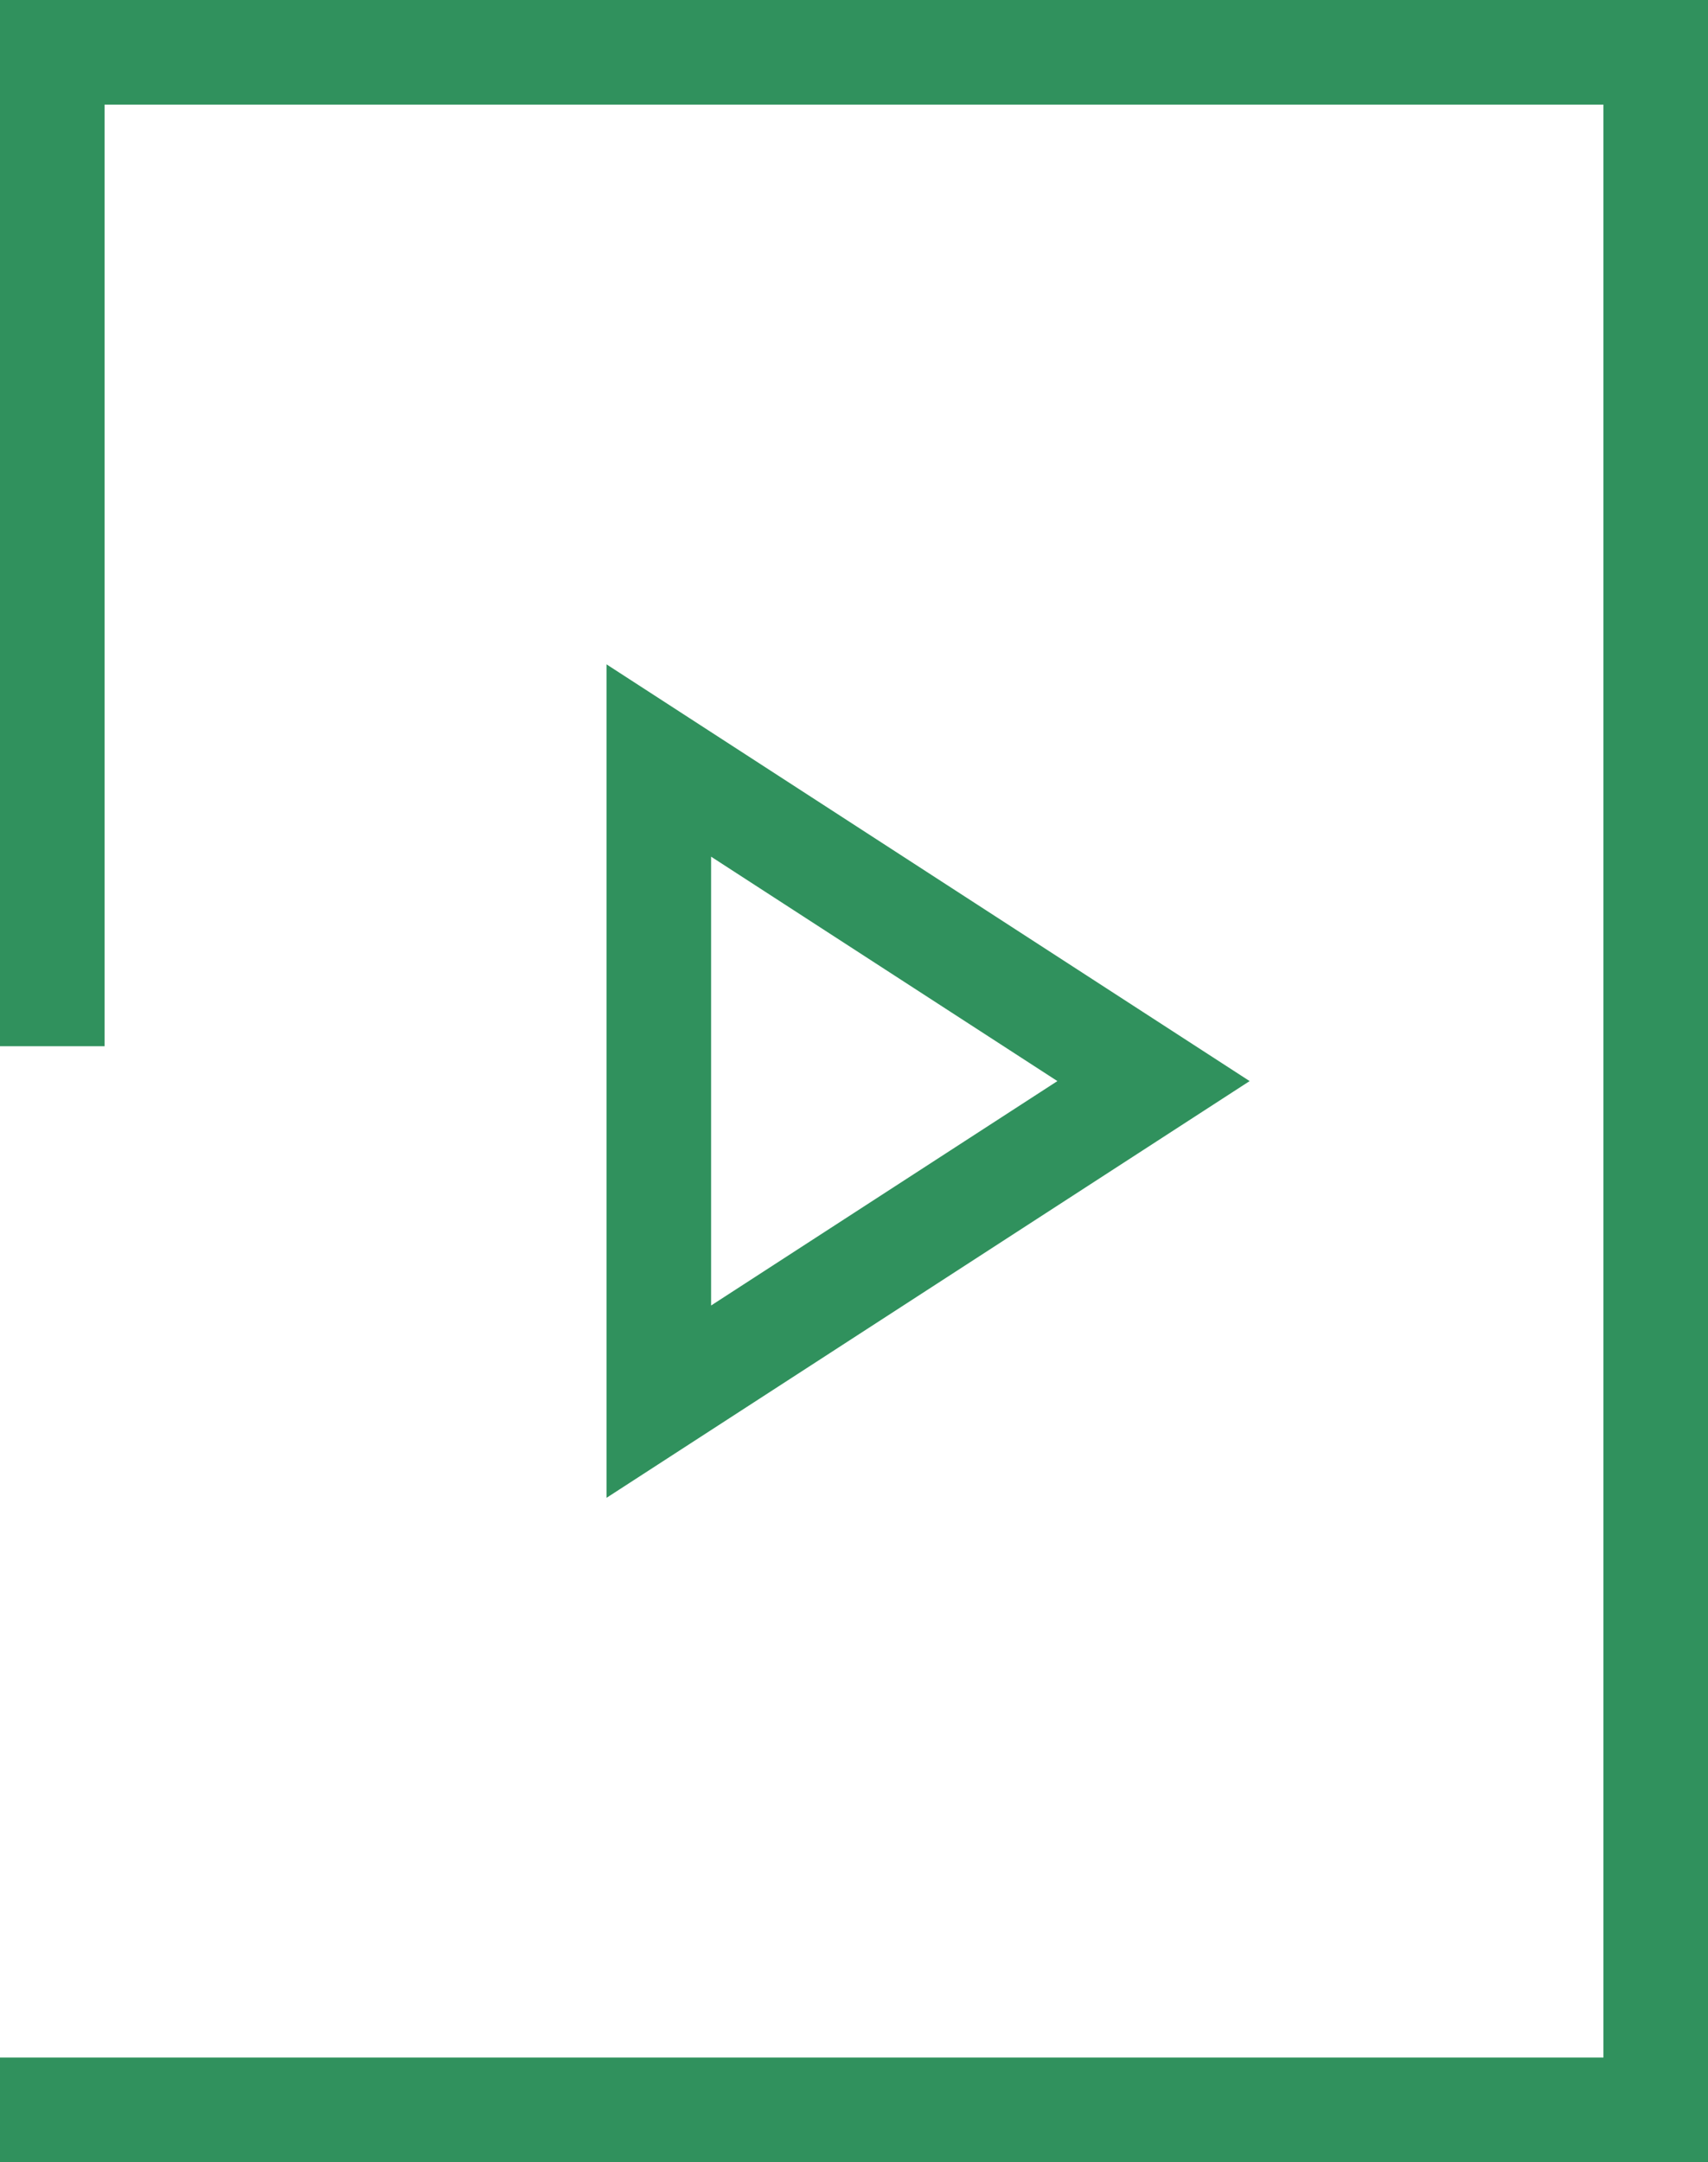
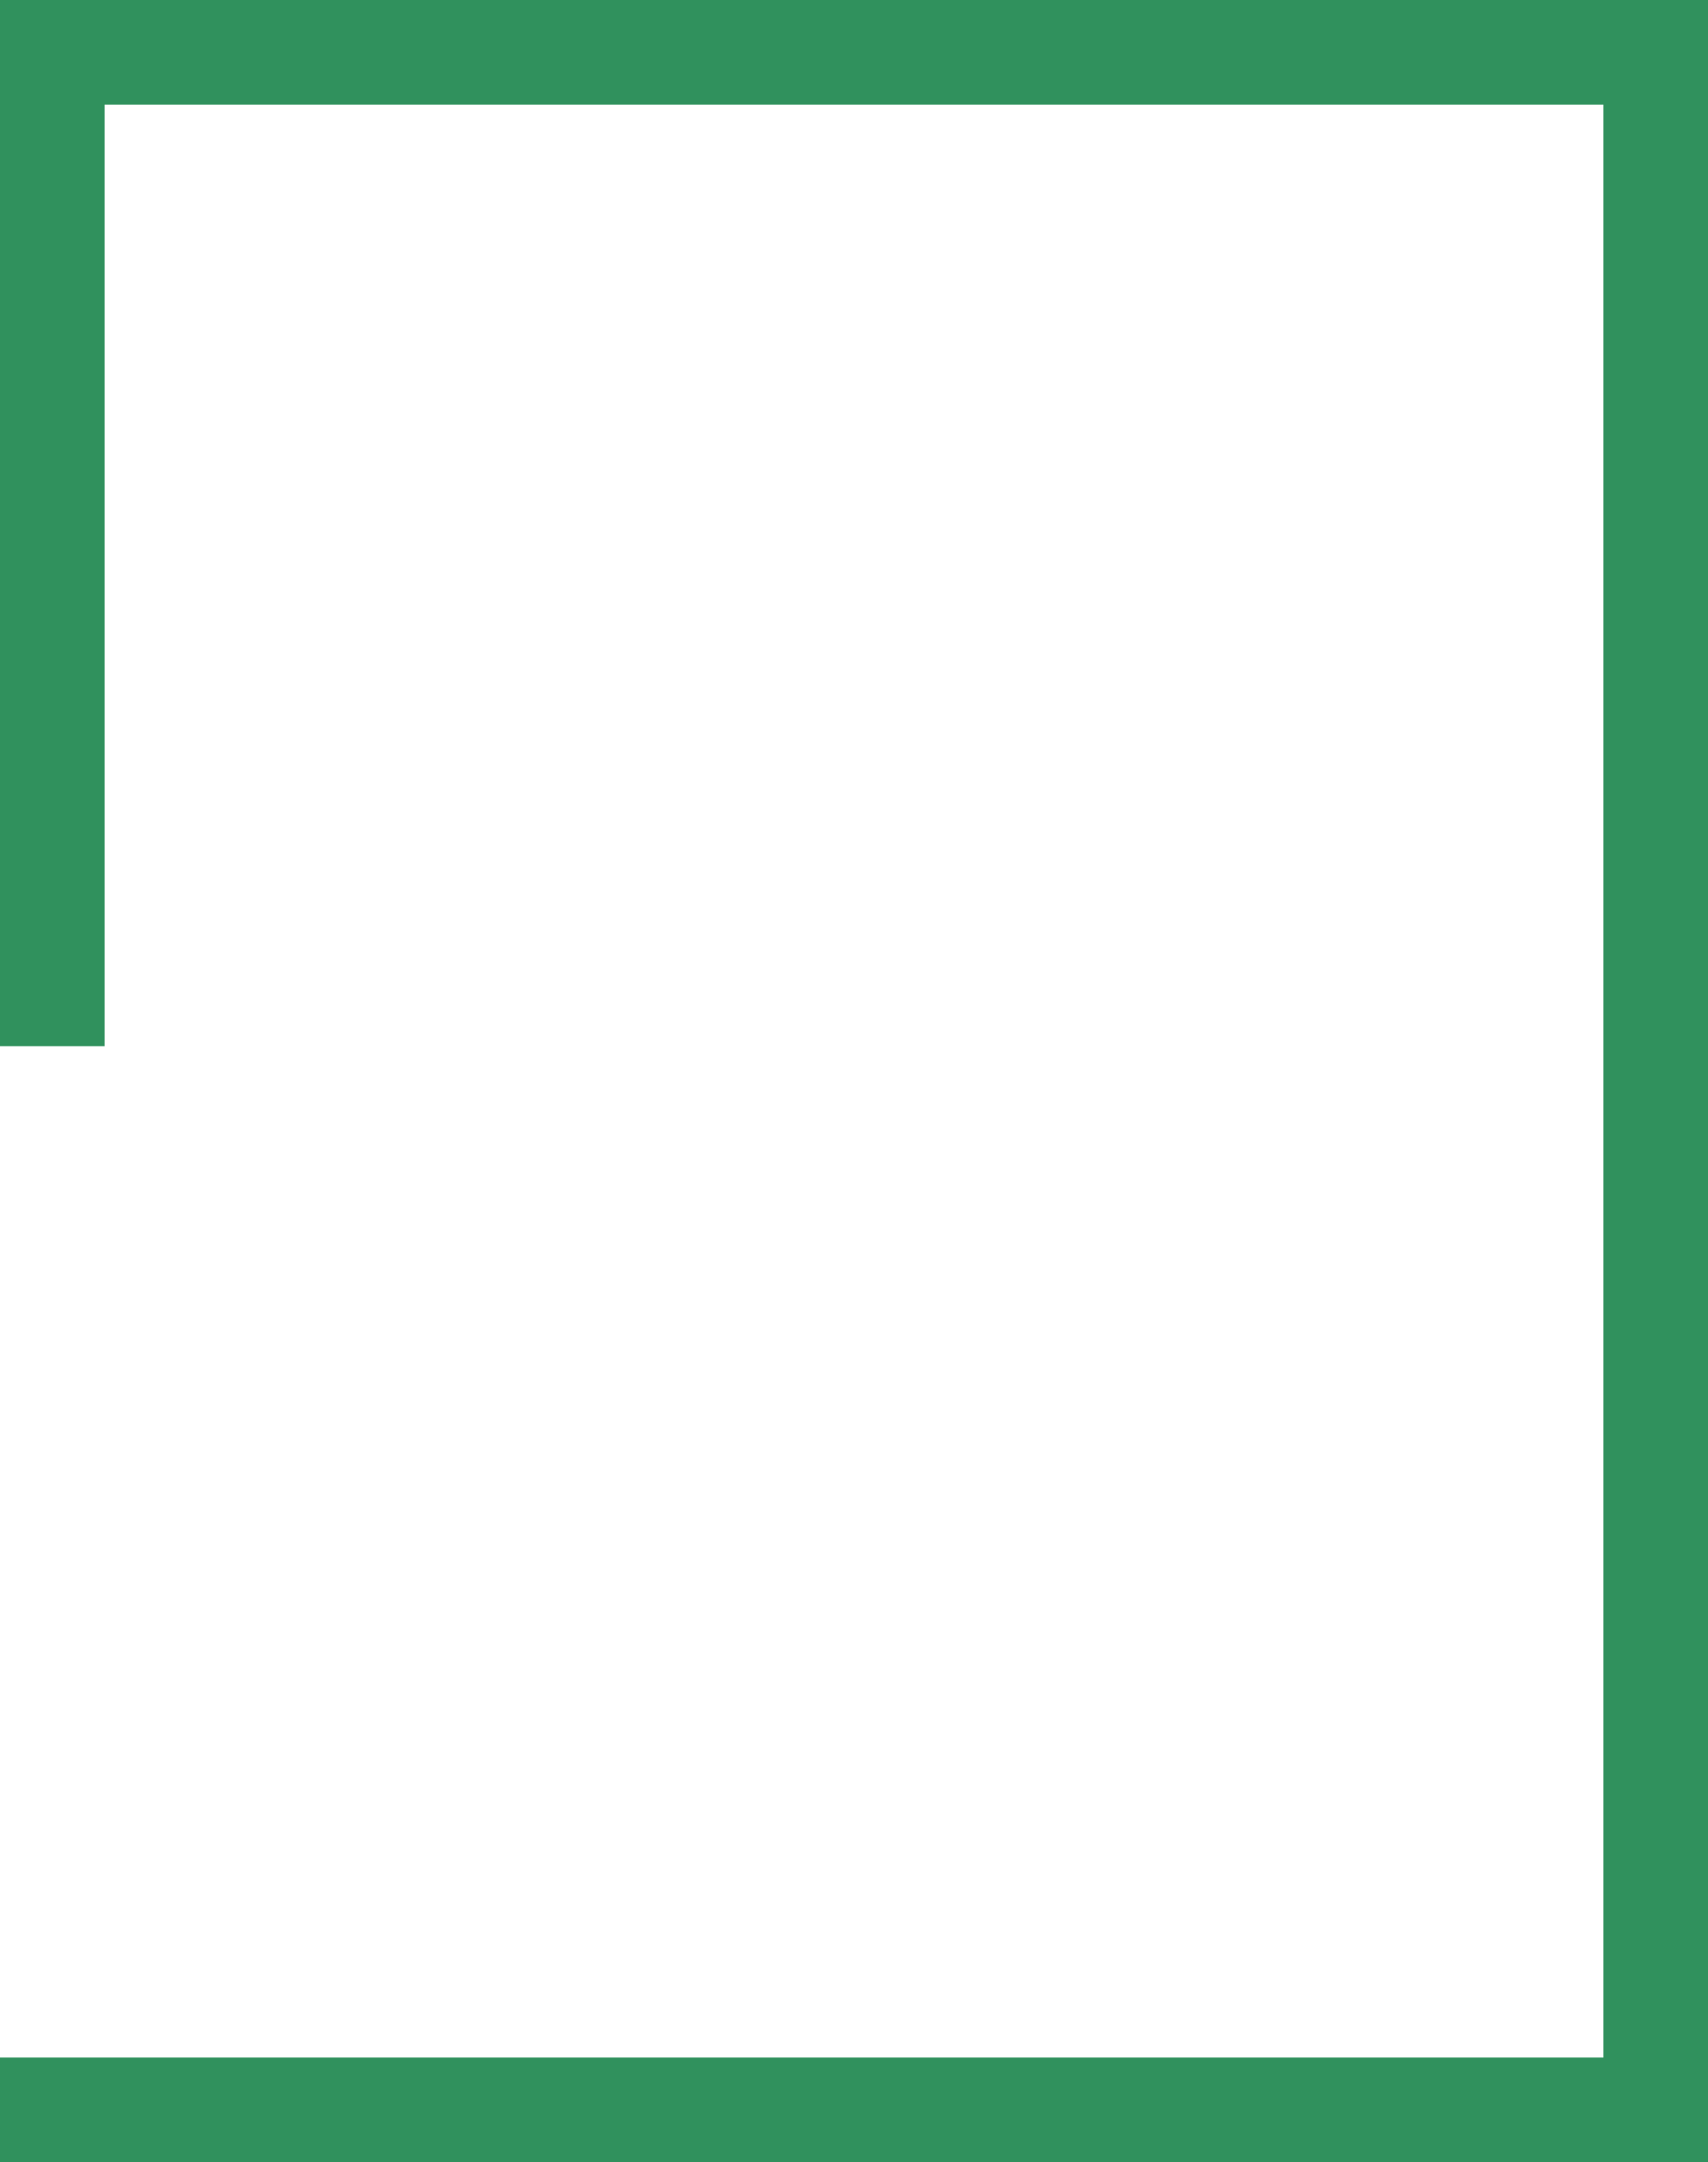
<svg xmlns="http://www.w3.org/2000/svg" id="art" viewBox="0 0 98 124">
  <defs>
    <style>.cls-1{fill:#30915d;}</style>
  </defs>
  <title>resource-format</title>
  <polygon class="cls-1" points="0 0 0 60 6 60 6 6 92 6 92 118 0 118 0 124 98 124 98 0 0 0" />
-   <path class="cls-1" d="M34.8,85.9,71.7,62,34.8,38.1Zm6-36.77L60.67,62,40.8,74.87Z" />
</svg>